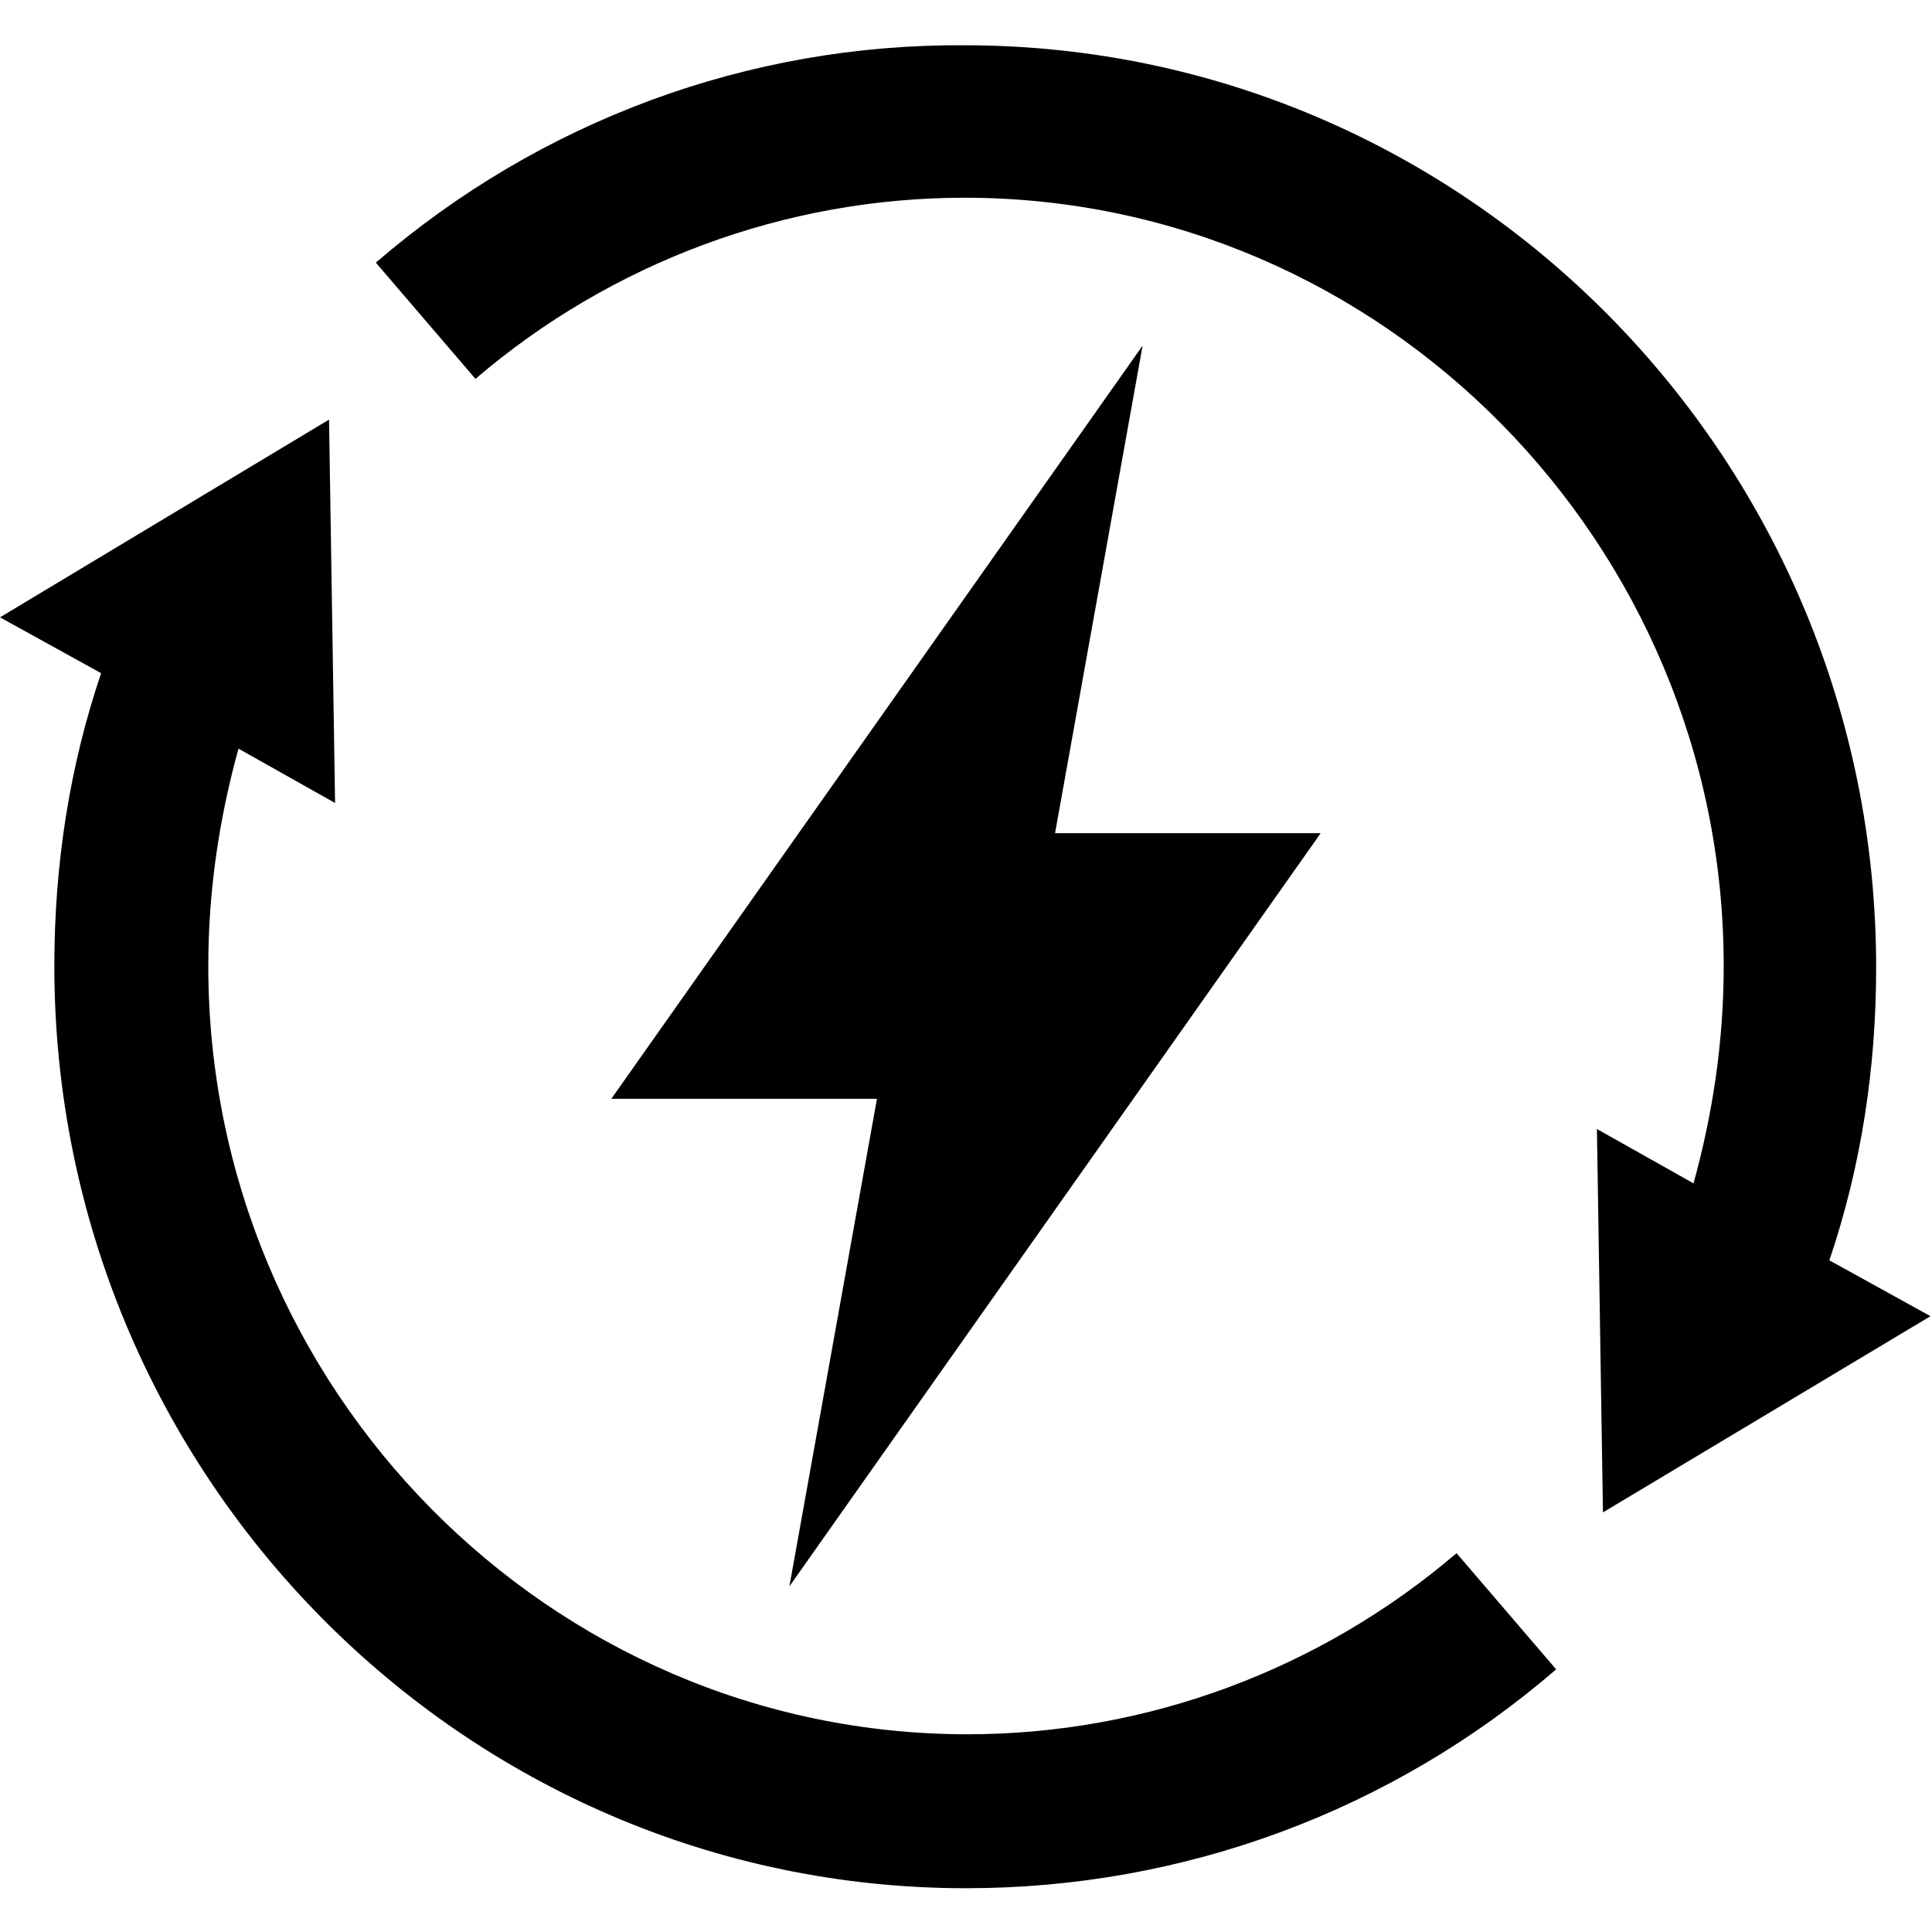
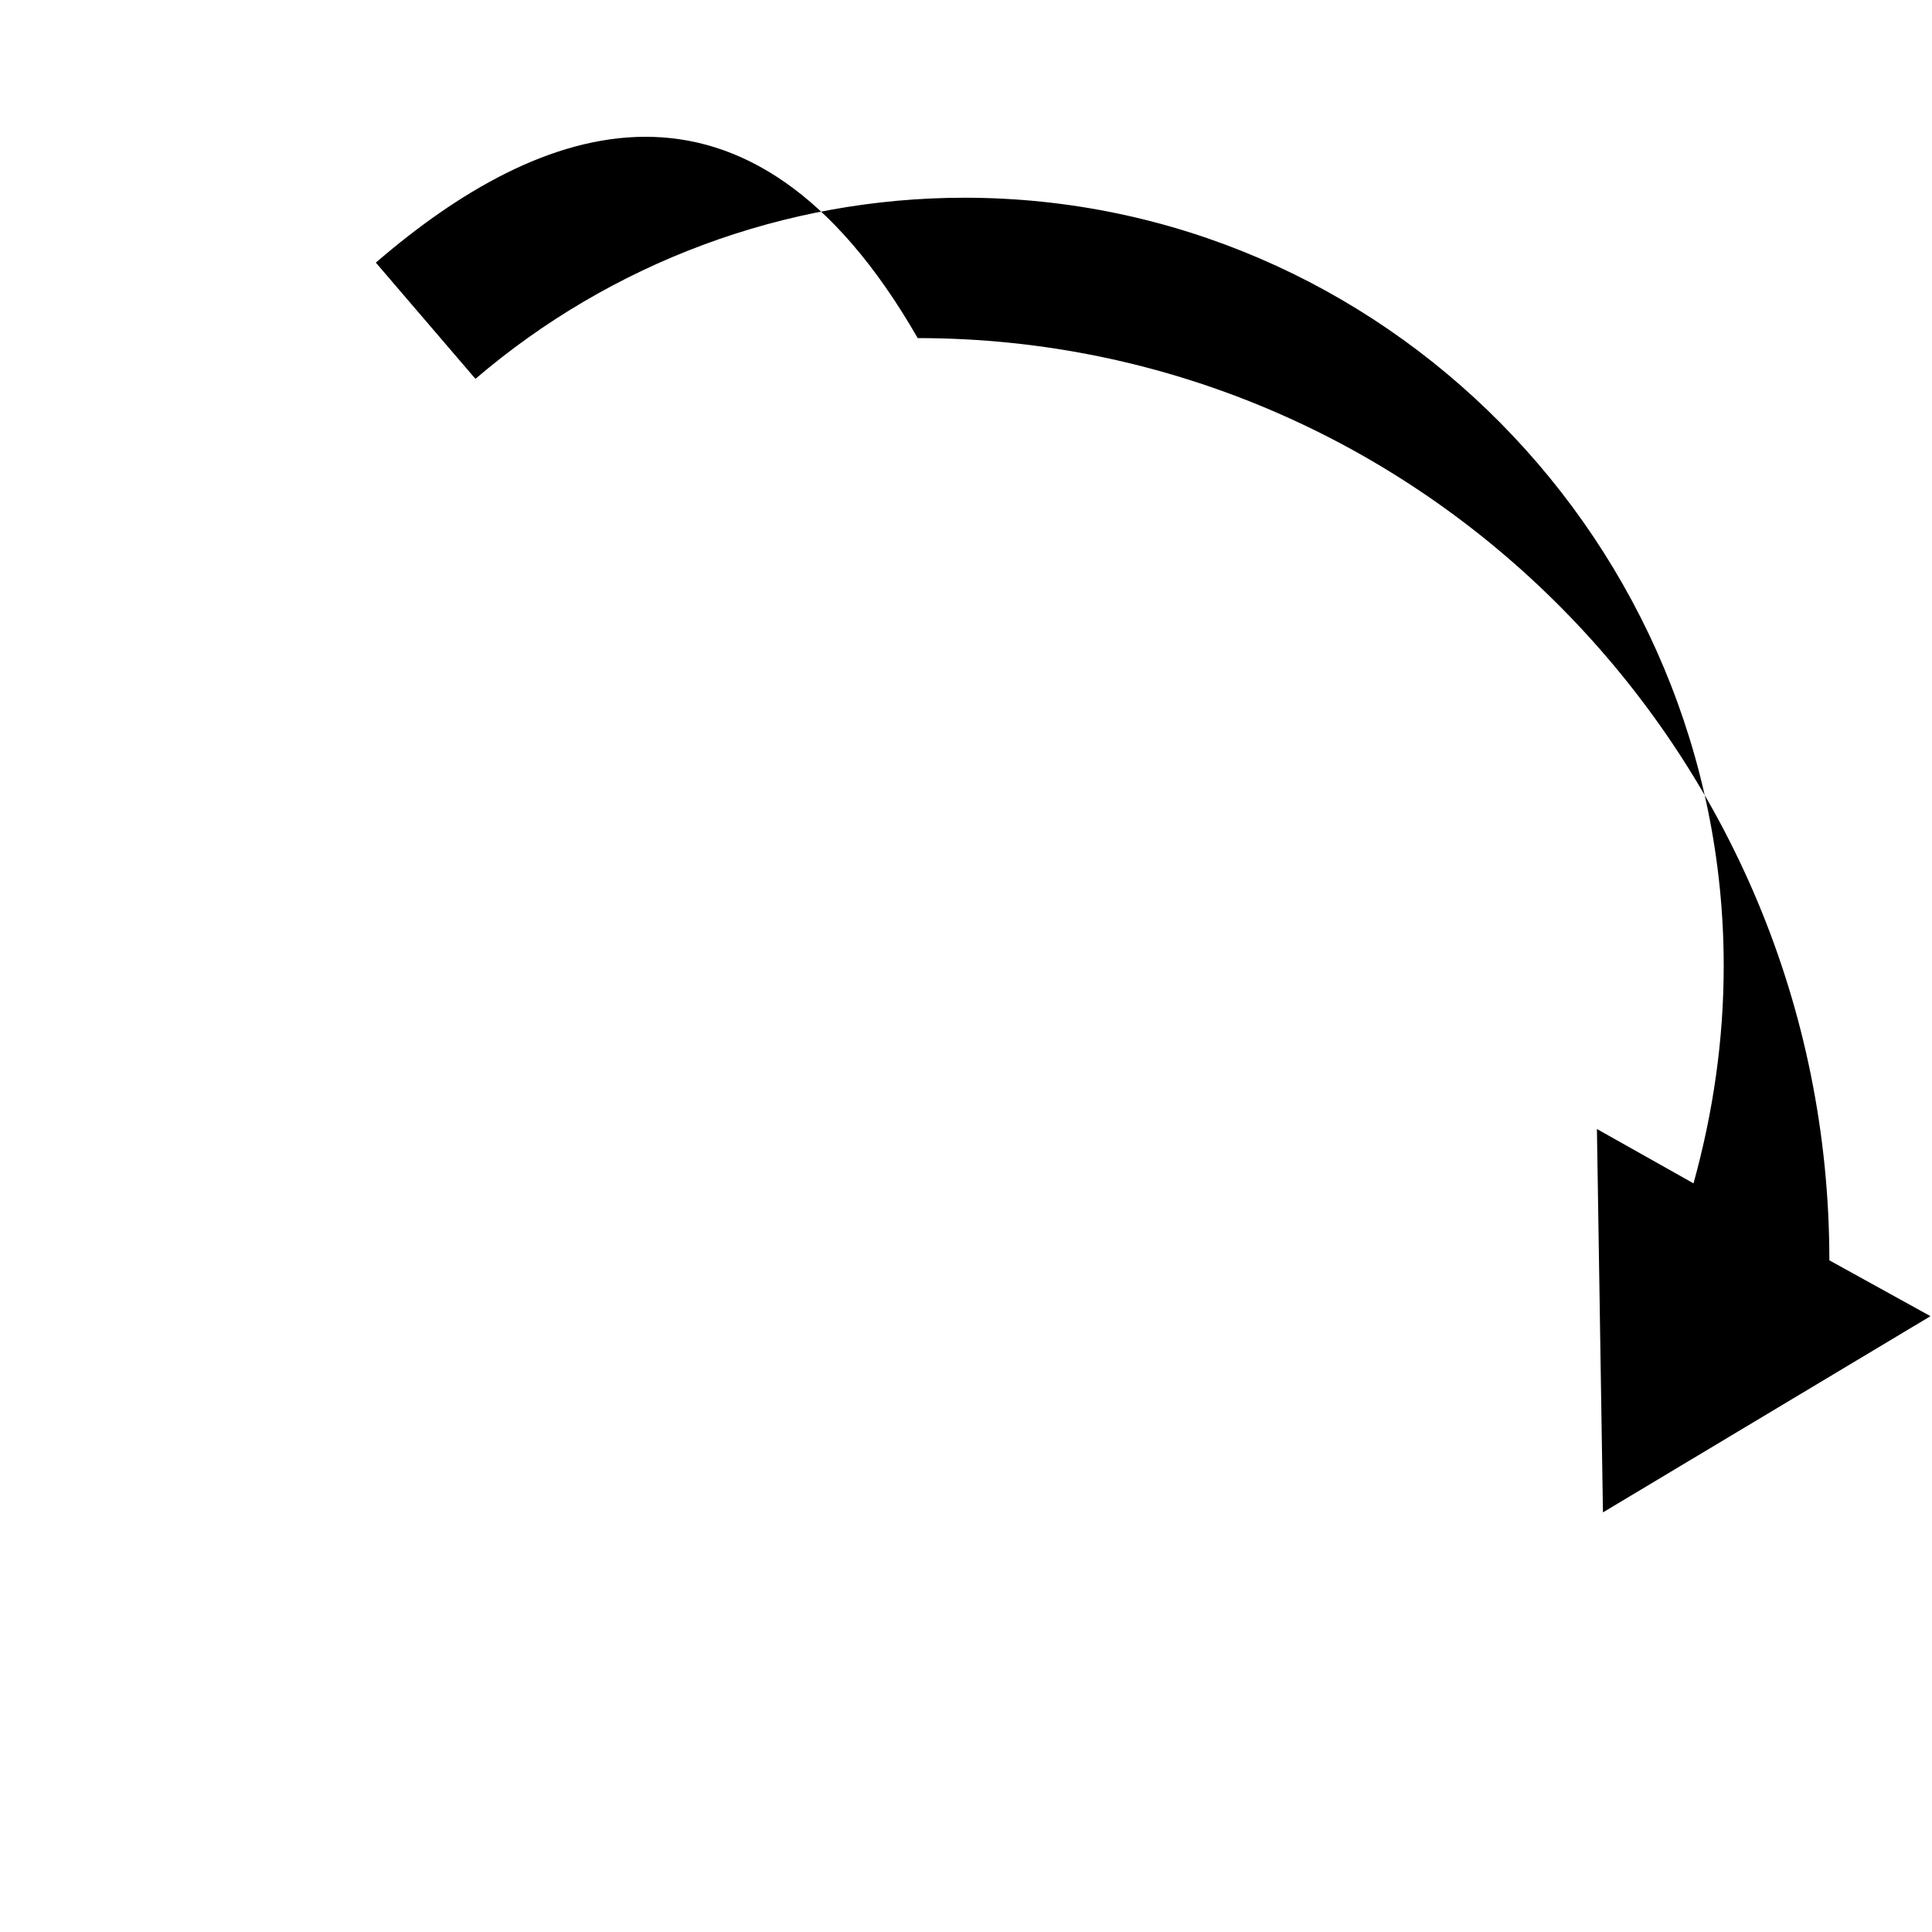
<svg xmlns="http://www.w3.org/2000/svg" version="1.1" id="Layer_1" x="0px" y="0px" viewBox="0 0 128 128" style="enable-background:new 0 0 128 128;" xml:space="preserve">
  <g>
    <g>
      <g>
        <g>
-           <path d="M6.7,44.6C4.6,50.8,3.6,57.3,3.6,64c0,33.7,27.1,61.1,60.4,61.1c14.4,0,28.2-5.1,39.1-14.5l-6.6-7.7      c-9,7.7-20.5,12-32.4,12c-27.7,0-50.3-22.9-50.3-50.9c0-4.9,0.7-9.7,2-14.4l6.4,3.6l-0.4-25.4L0,40.9L6.7,44.6z" />
-         </g>
+           </g>
      </g>
      <g>
        <g>
-           <path d="M24.9,17.4l6.6,7.7c9-7.7,20.5-12,32.4-12c27.7,0,50.3,22.9,50.3,50.9c0,4.9-0.7,9.7-2,14.4l-6.4-3.6l0.4,25.4l21.7-13      l-6.7-3.7c2.1-6.2,3.1-12.7,3.1-19.4c0-33.7-27.1-61.1-60.4-61.1C49.6,2.9,35.8,8,24.9,17.4z" />
+           <path d="M24.9,17.4l6.6,7.7c9-7.7,20.5-12,32.4-12c27.7,0,50.3,22.9,50.3,50.9c0,4.9-0.7,9.7-2,14.4l-6.4-3.6l0.4,25.4l21.7-13      l-6.7-3.7c0-33.7-27.1-61.1-60.4-61.1C49.6,2.9,35.8,8,24.9,17.4z" />
        </g>
      </g>
    </g>
-     <polygon points="52.3,105.1 58.1,72.8 40.5,72.8 75.7,22.9 69.9,55.2 87.5,55.2  " />
  </g>
</svg>